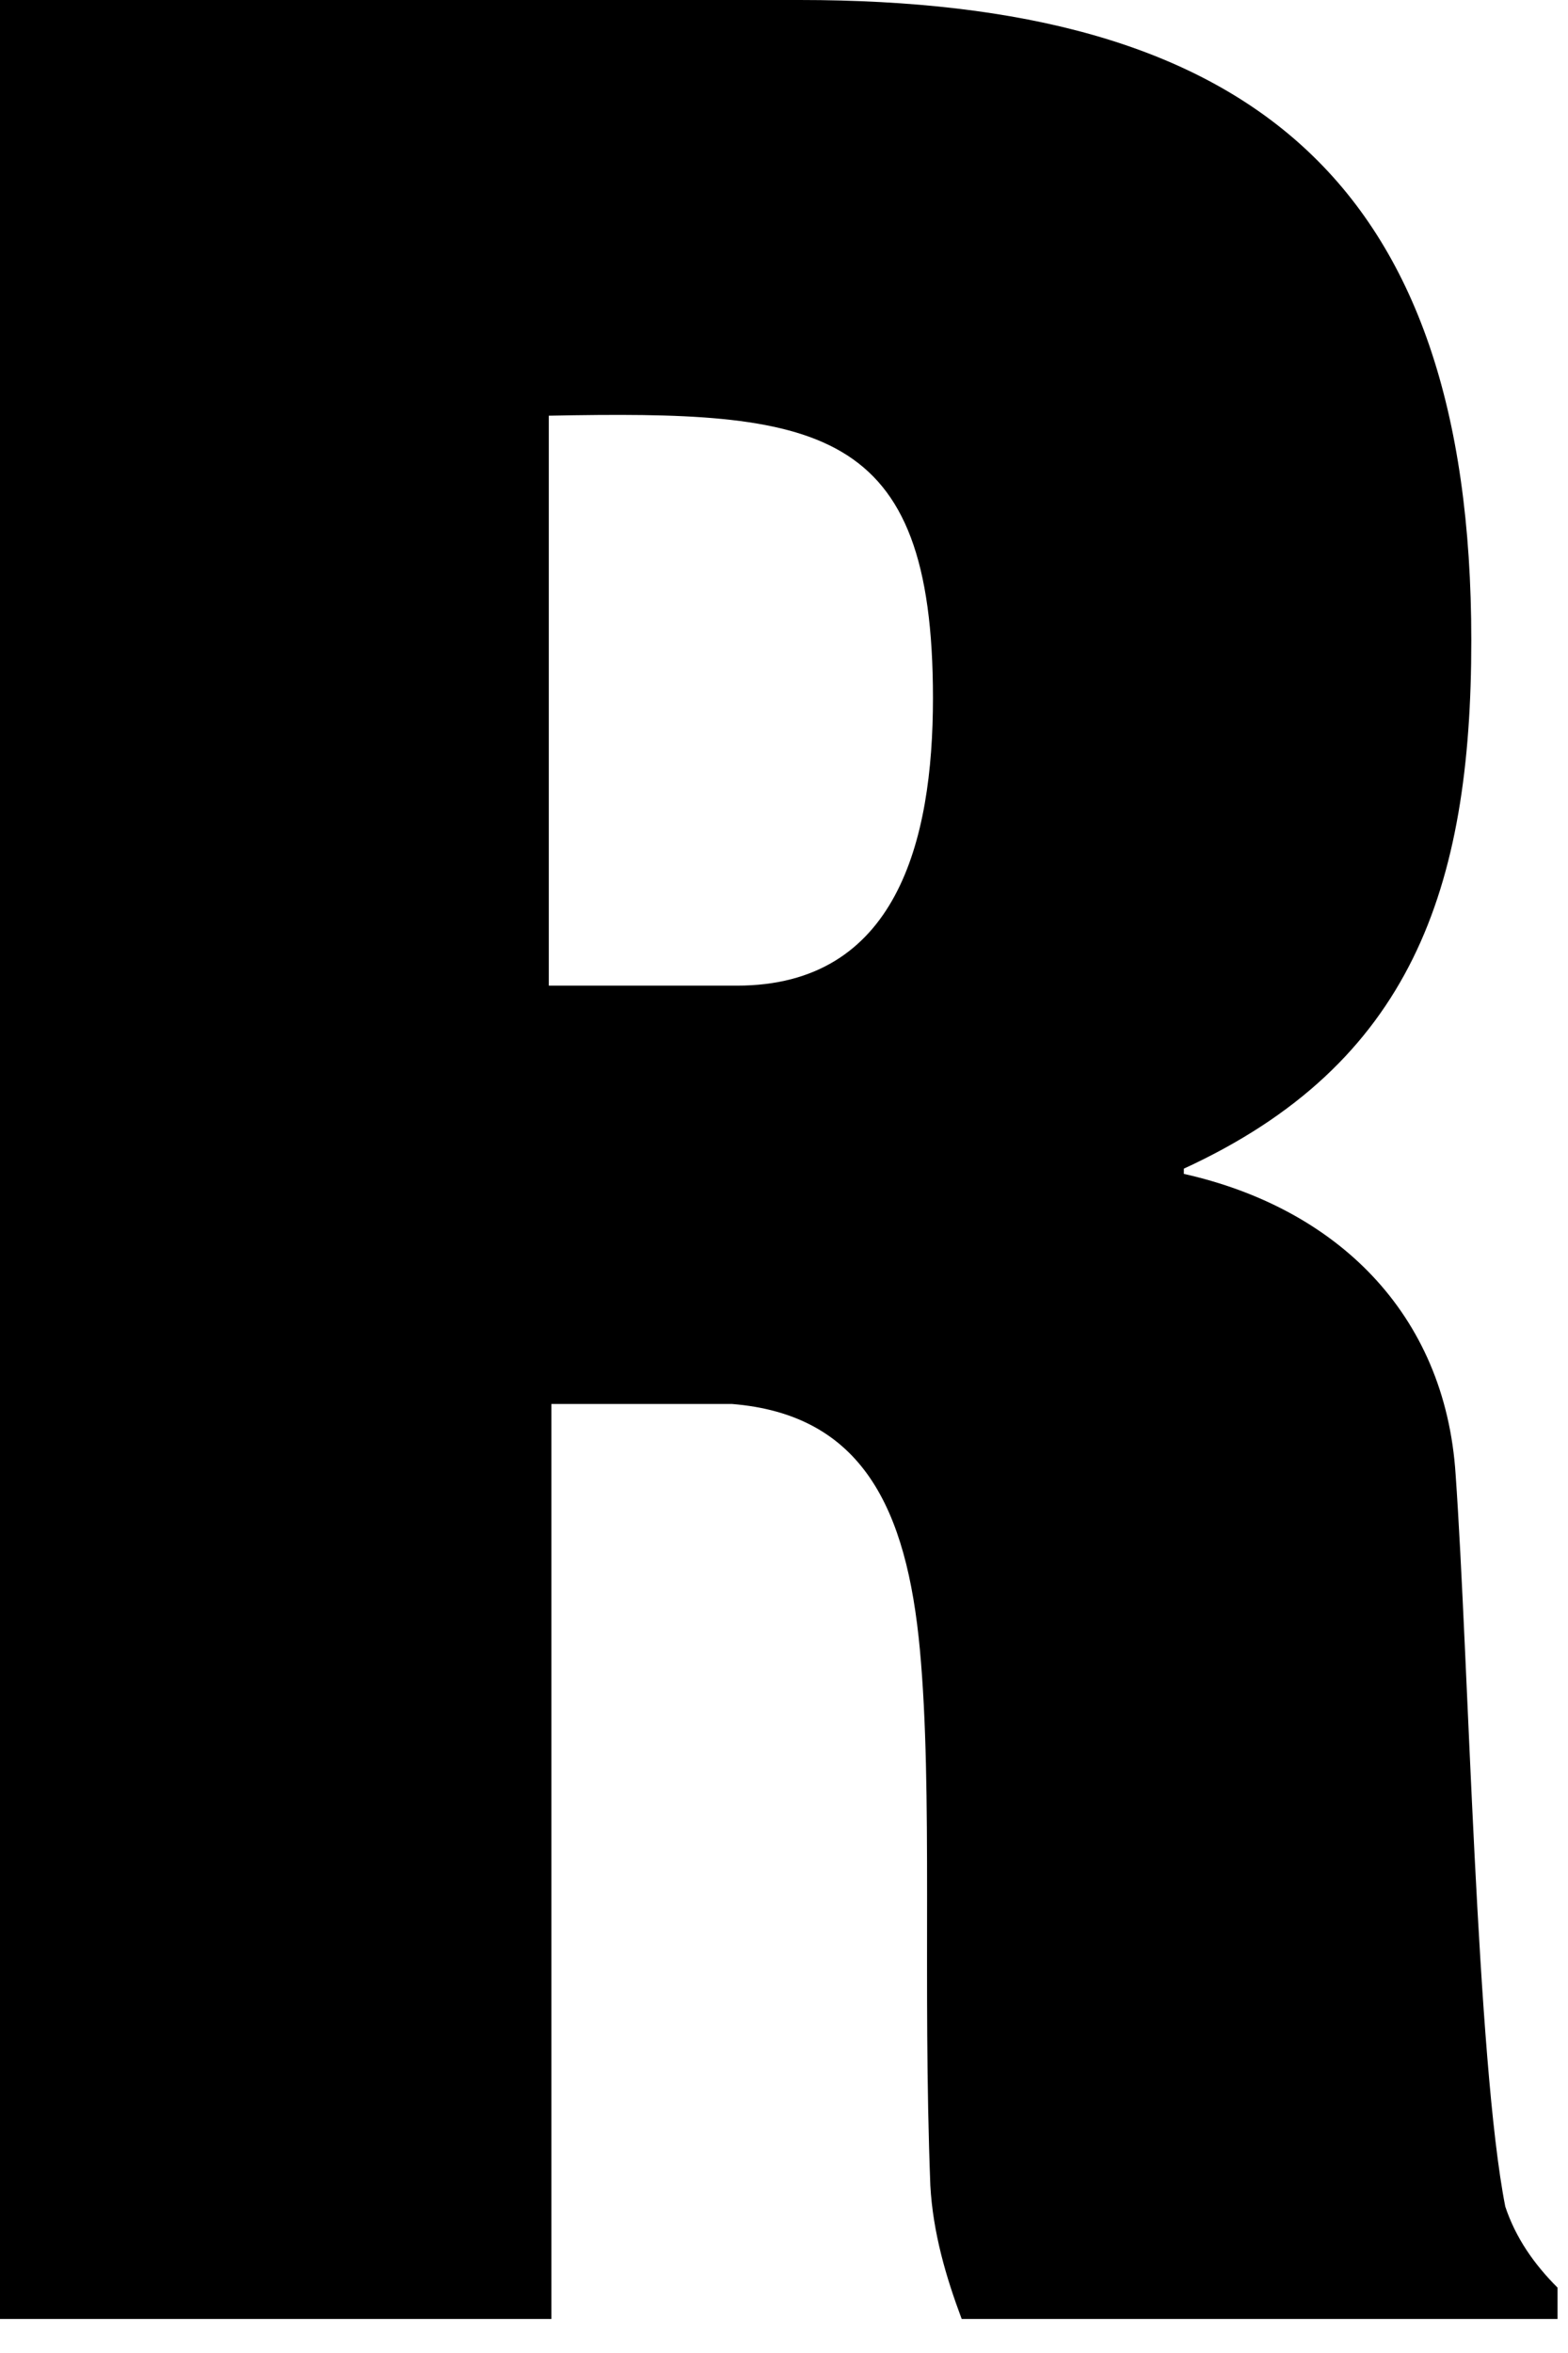
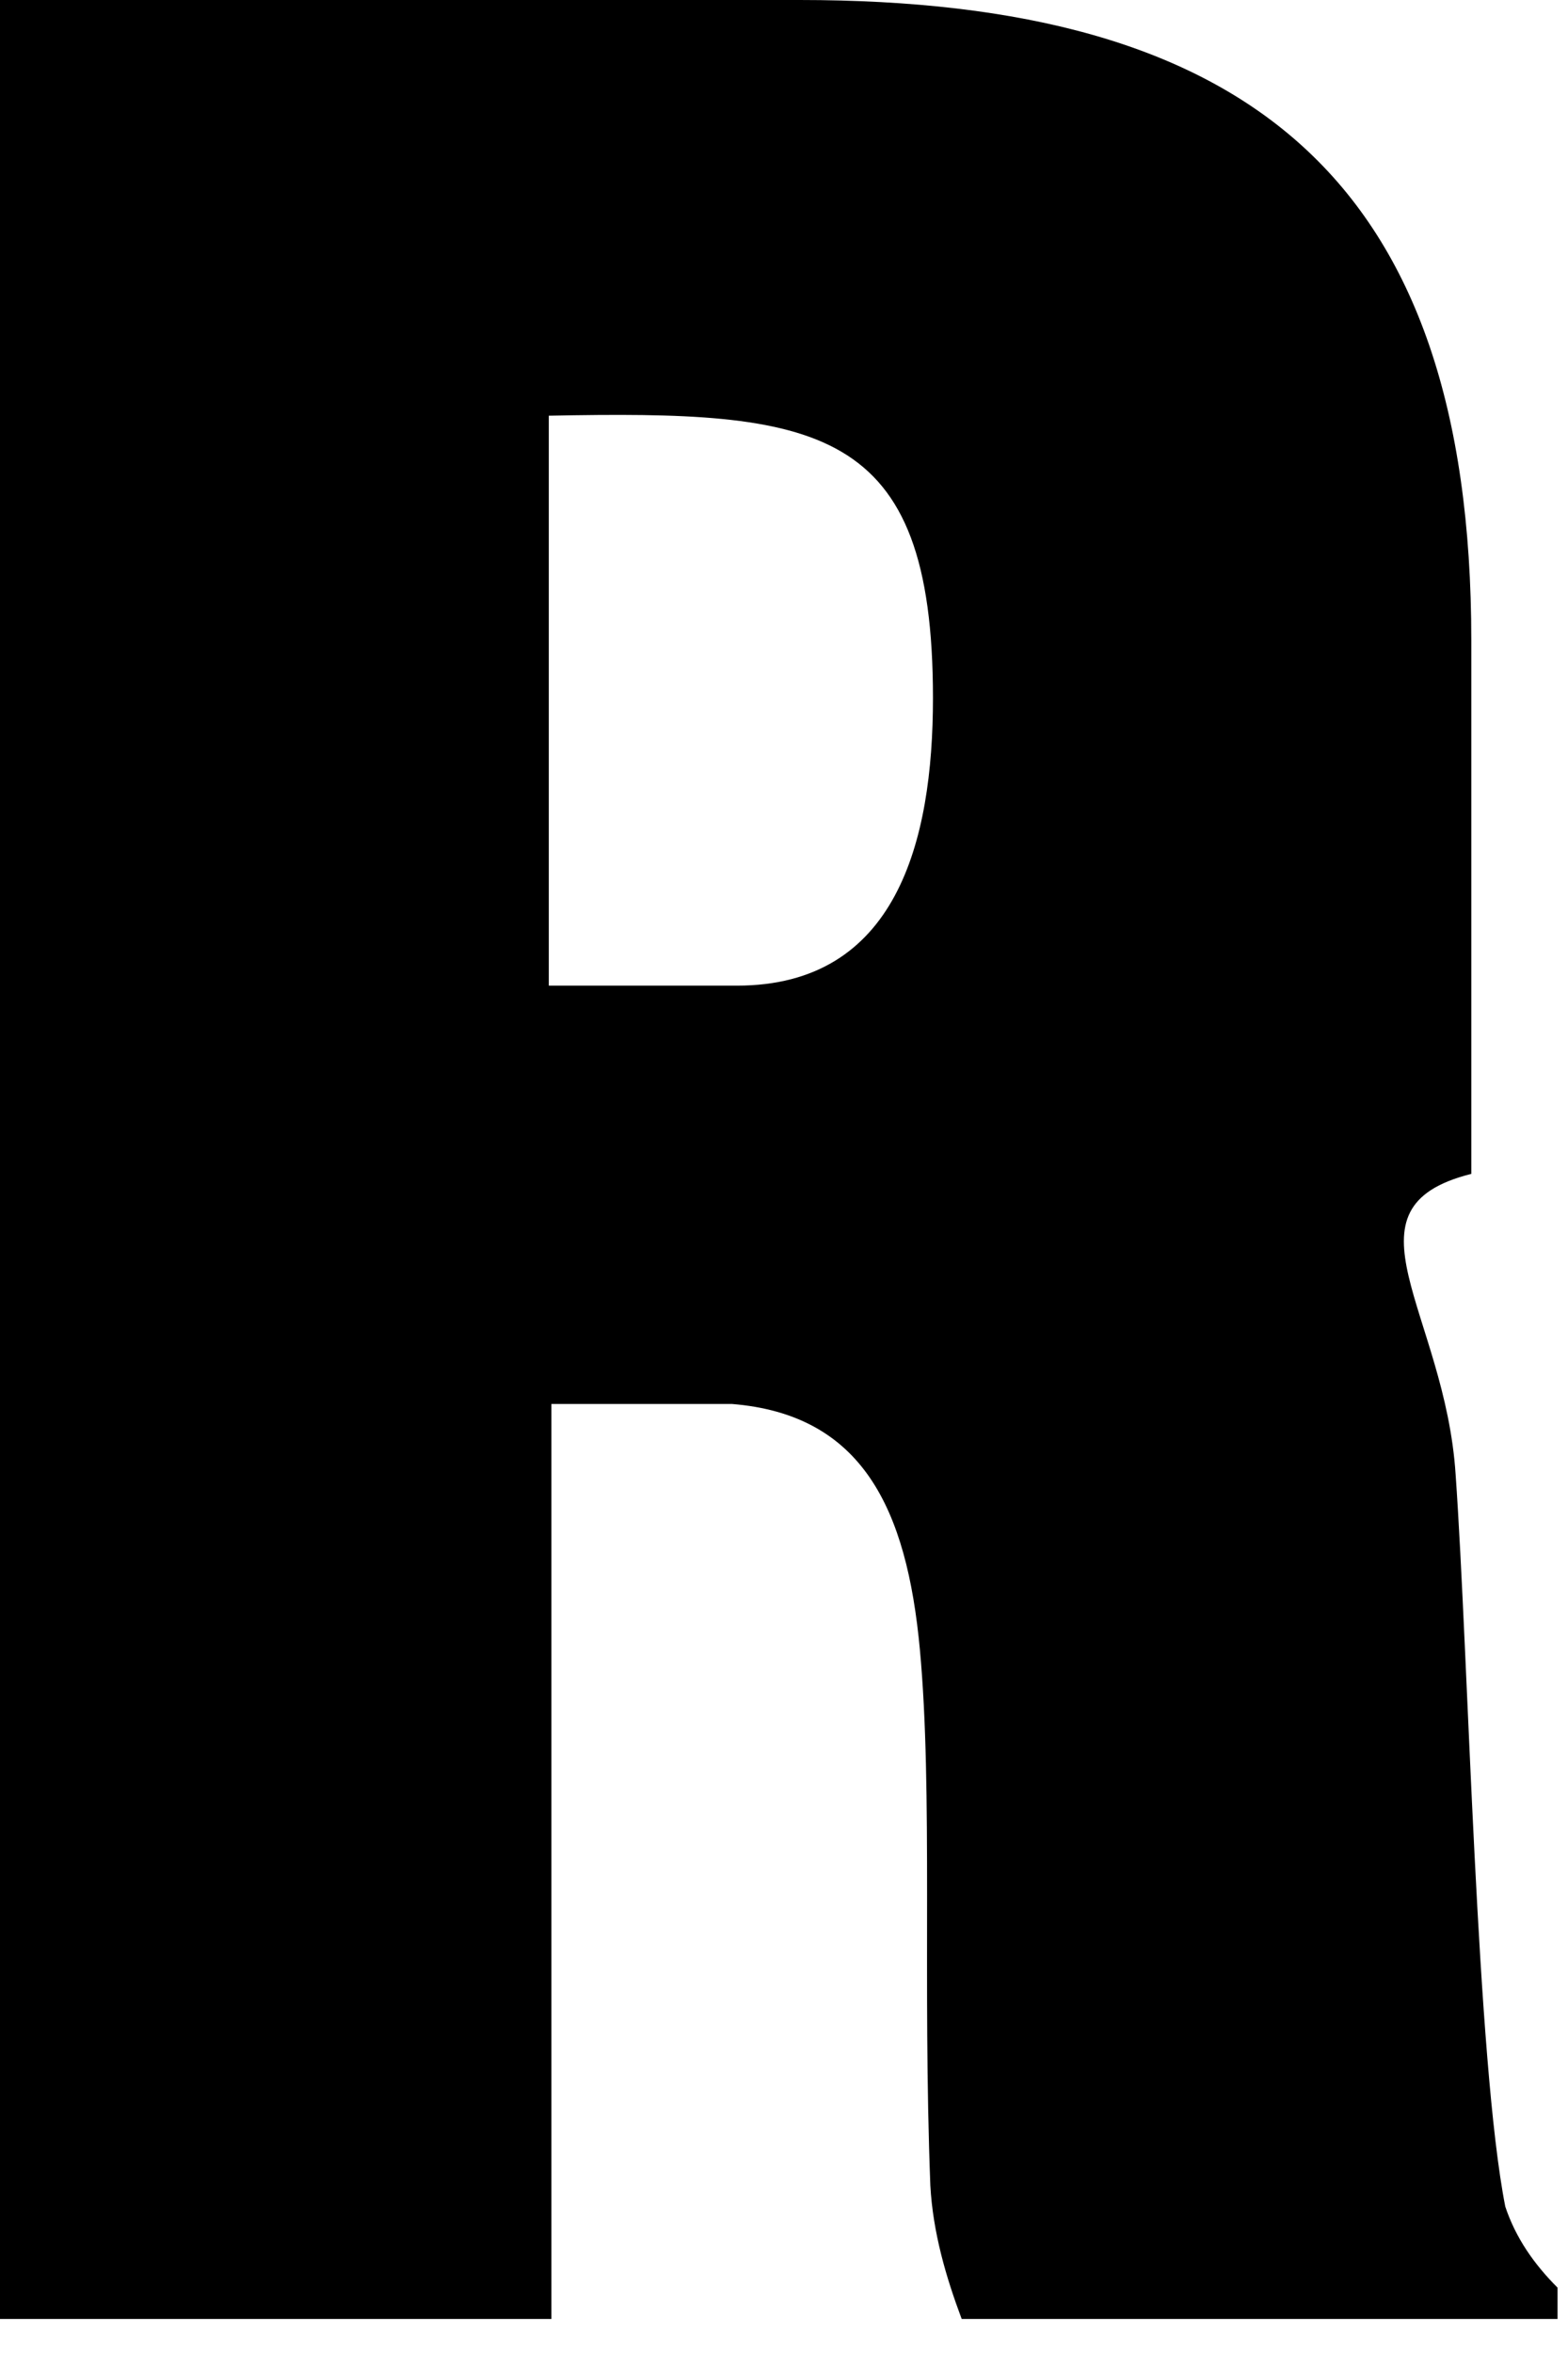
<svg xmlns="http://www.w3.org/2000/svg" fill="none" height="100%" overflow="visible" preserveAspectRatio="none" style="display: block;" viewBox="0 0 6 9" width="100%">
-   <path d="M2.1 8.87H0V0H3.06C4.77 0 5.63 0.68 5.63 2.45C5.63 3.4 5.4 4.07 4.53 4.47V4.49C5.11 4.62 5.53 5.02 5.57 5.64C5.62 6.35 5.65 7.88 5.76 8.44C5.8 8.56 5.87 8.66 5.96 8.75V8.87H3.68C3.62 8.71 3.57 8.54 3.56 8.36C3.53 7.58 3.57 6.85 3.52 6.31C3.47 5.77 3.3 5.41 2.8 5.37H2.11V8.87H2.09H2.1ZM2.1 3.77H2.82C3.43 3.77 3.57 3.22 3.57 2.67C3.57 1.62 3.13 1.57 2.1 1.59V3.76V3.77Z" fill="black" id="Vector" />
+   <path d="M2.1 8.87H0V0H3.06C4.77 0 5.63 0.68 5.63 2.45V4.49C5.11 4.62 5.53 5.02 5.57 5.64C5.62 6.35 5.65 7.88 5.76 8.44C5.8 8.56 5.87 8.66 5.96 8.75V8.87H3.68C3.62 8.71 3.57 8.54 3.56 8.36C3.53 7.58 3.57 6.85 3.52 6.31C3.47 5.77 3.3 5.41 2.8 5.37H2.11V8.87H2.09H2.1ZM2.1 3.77H2.82C3.43 3.77 3.57 3.22 3.57 2.67C3.57 1.62 3.13 1.57 2.1 1.59V3.76V3.77Z" fill="black" id="Vector" />
</svg>